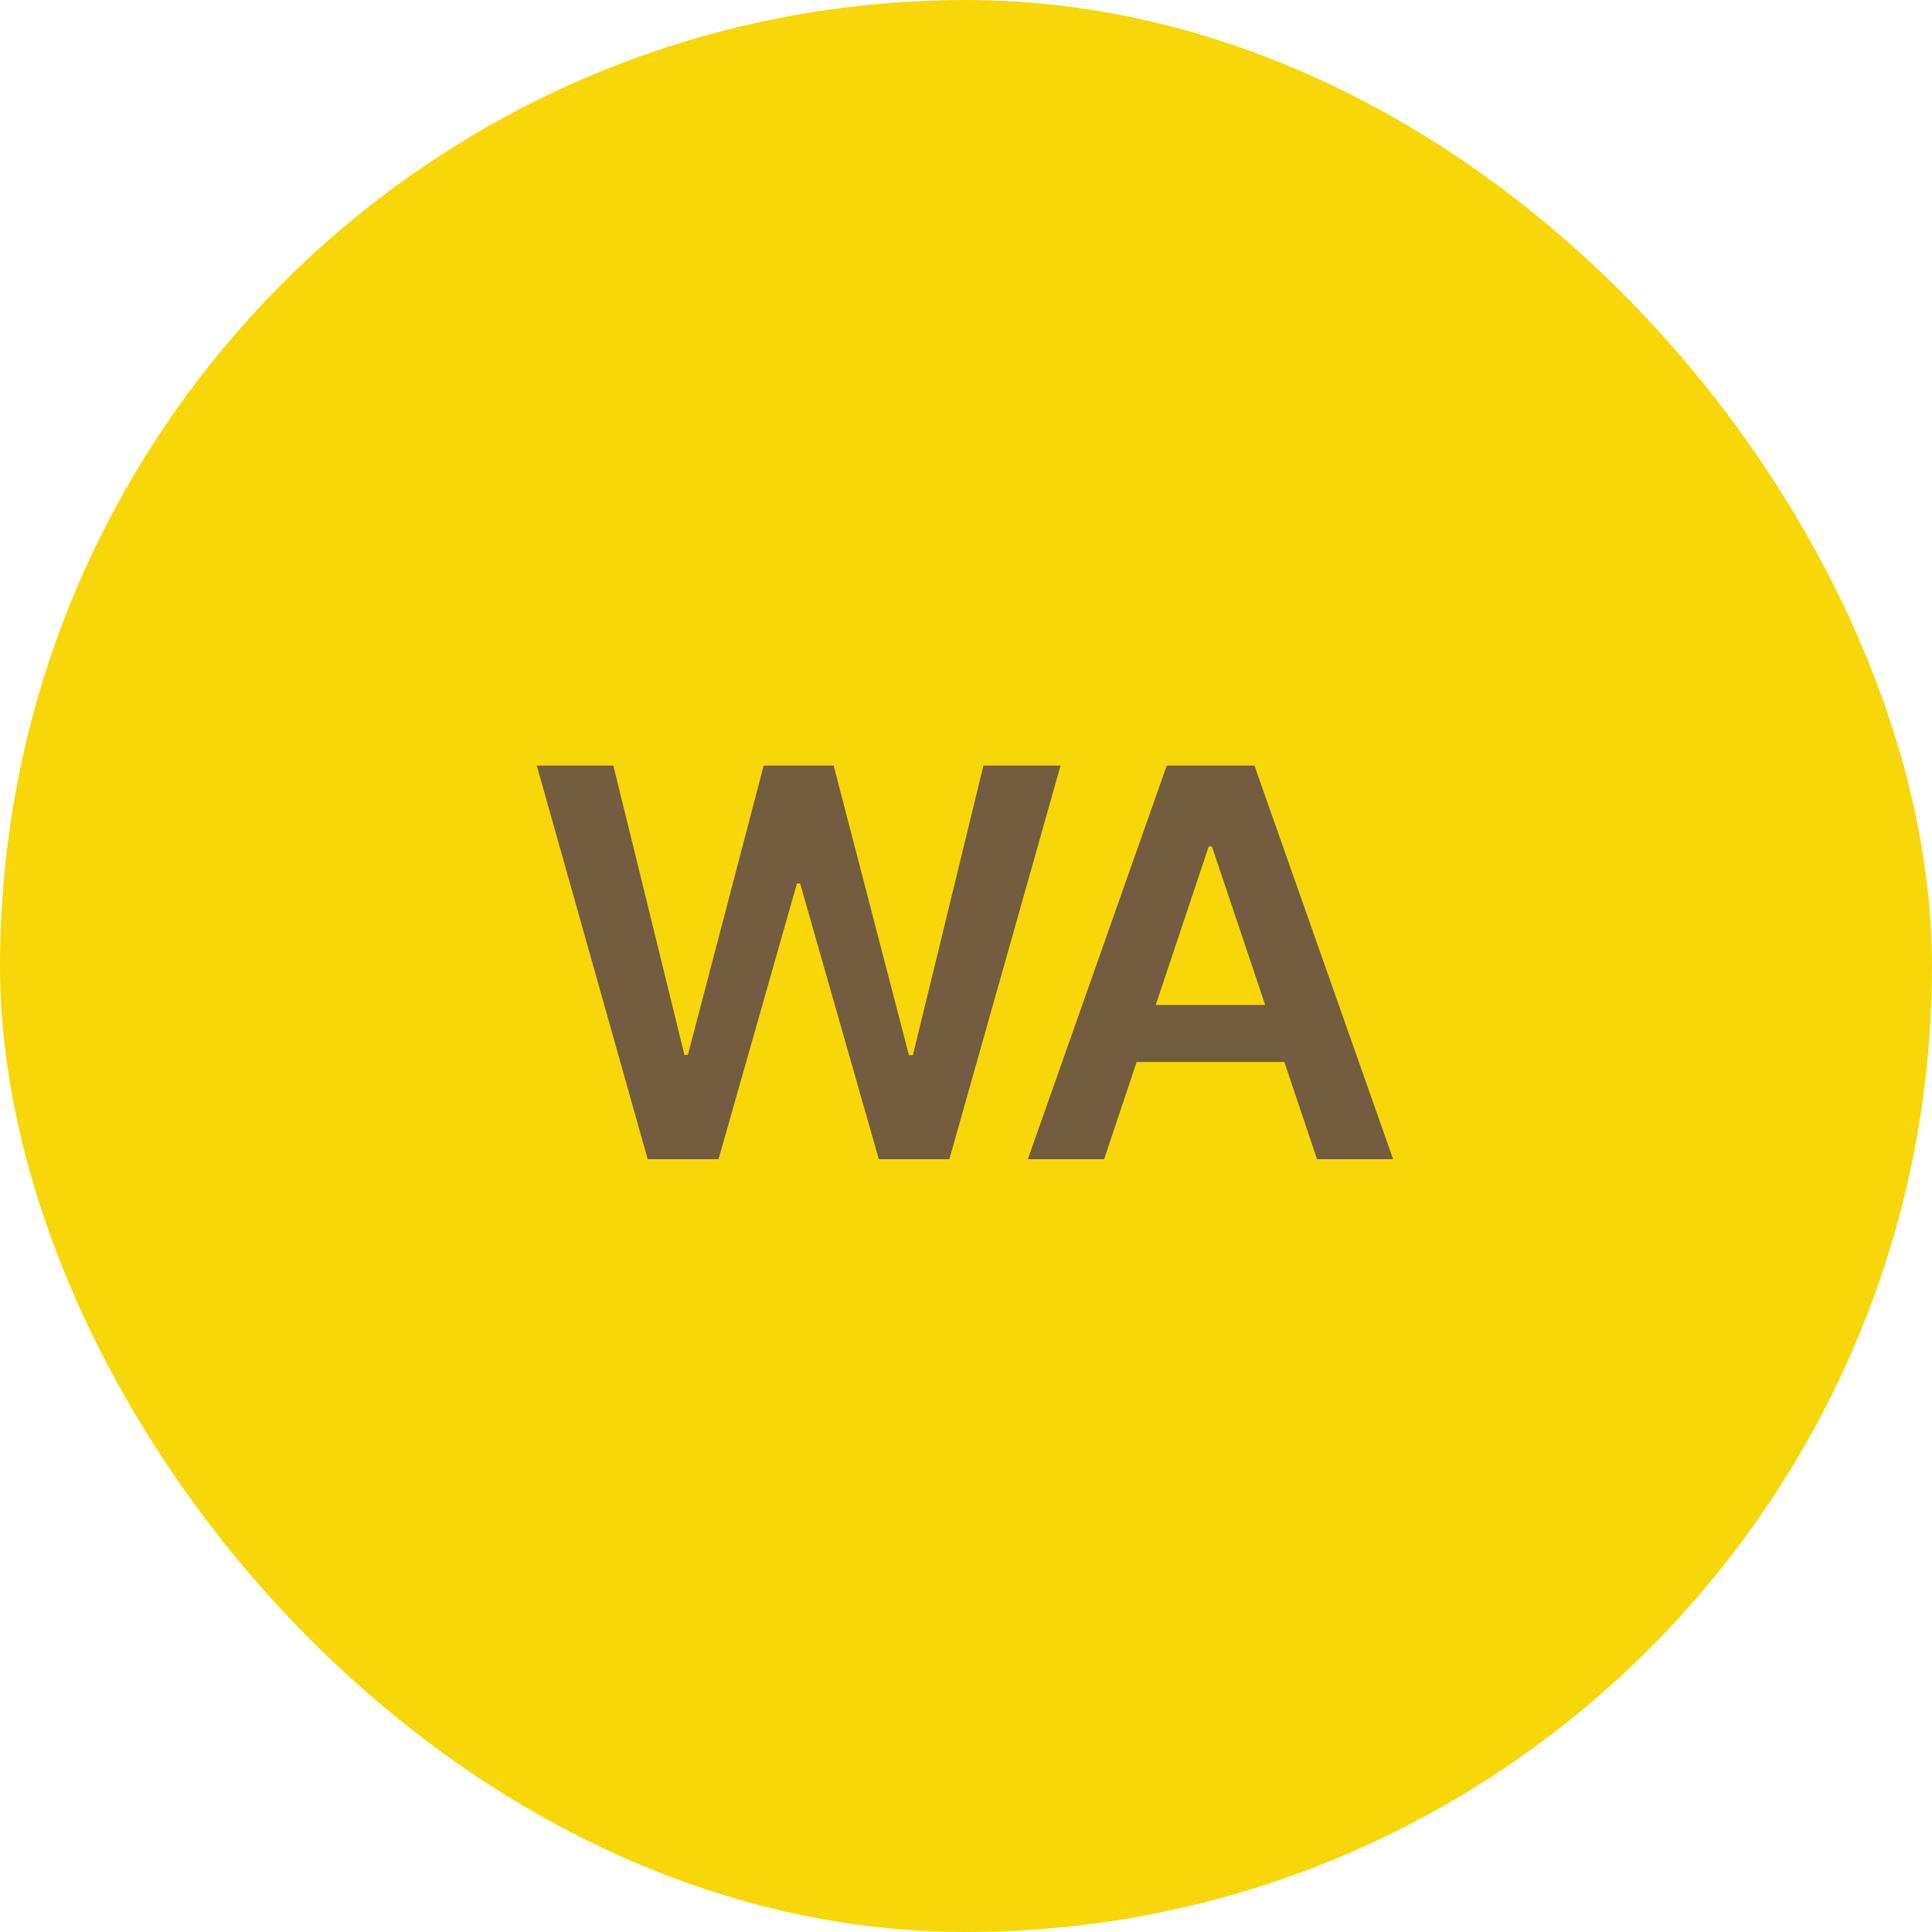
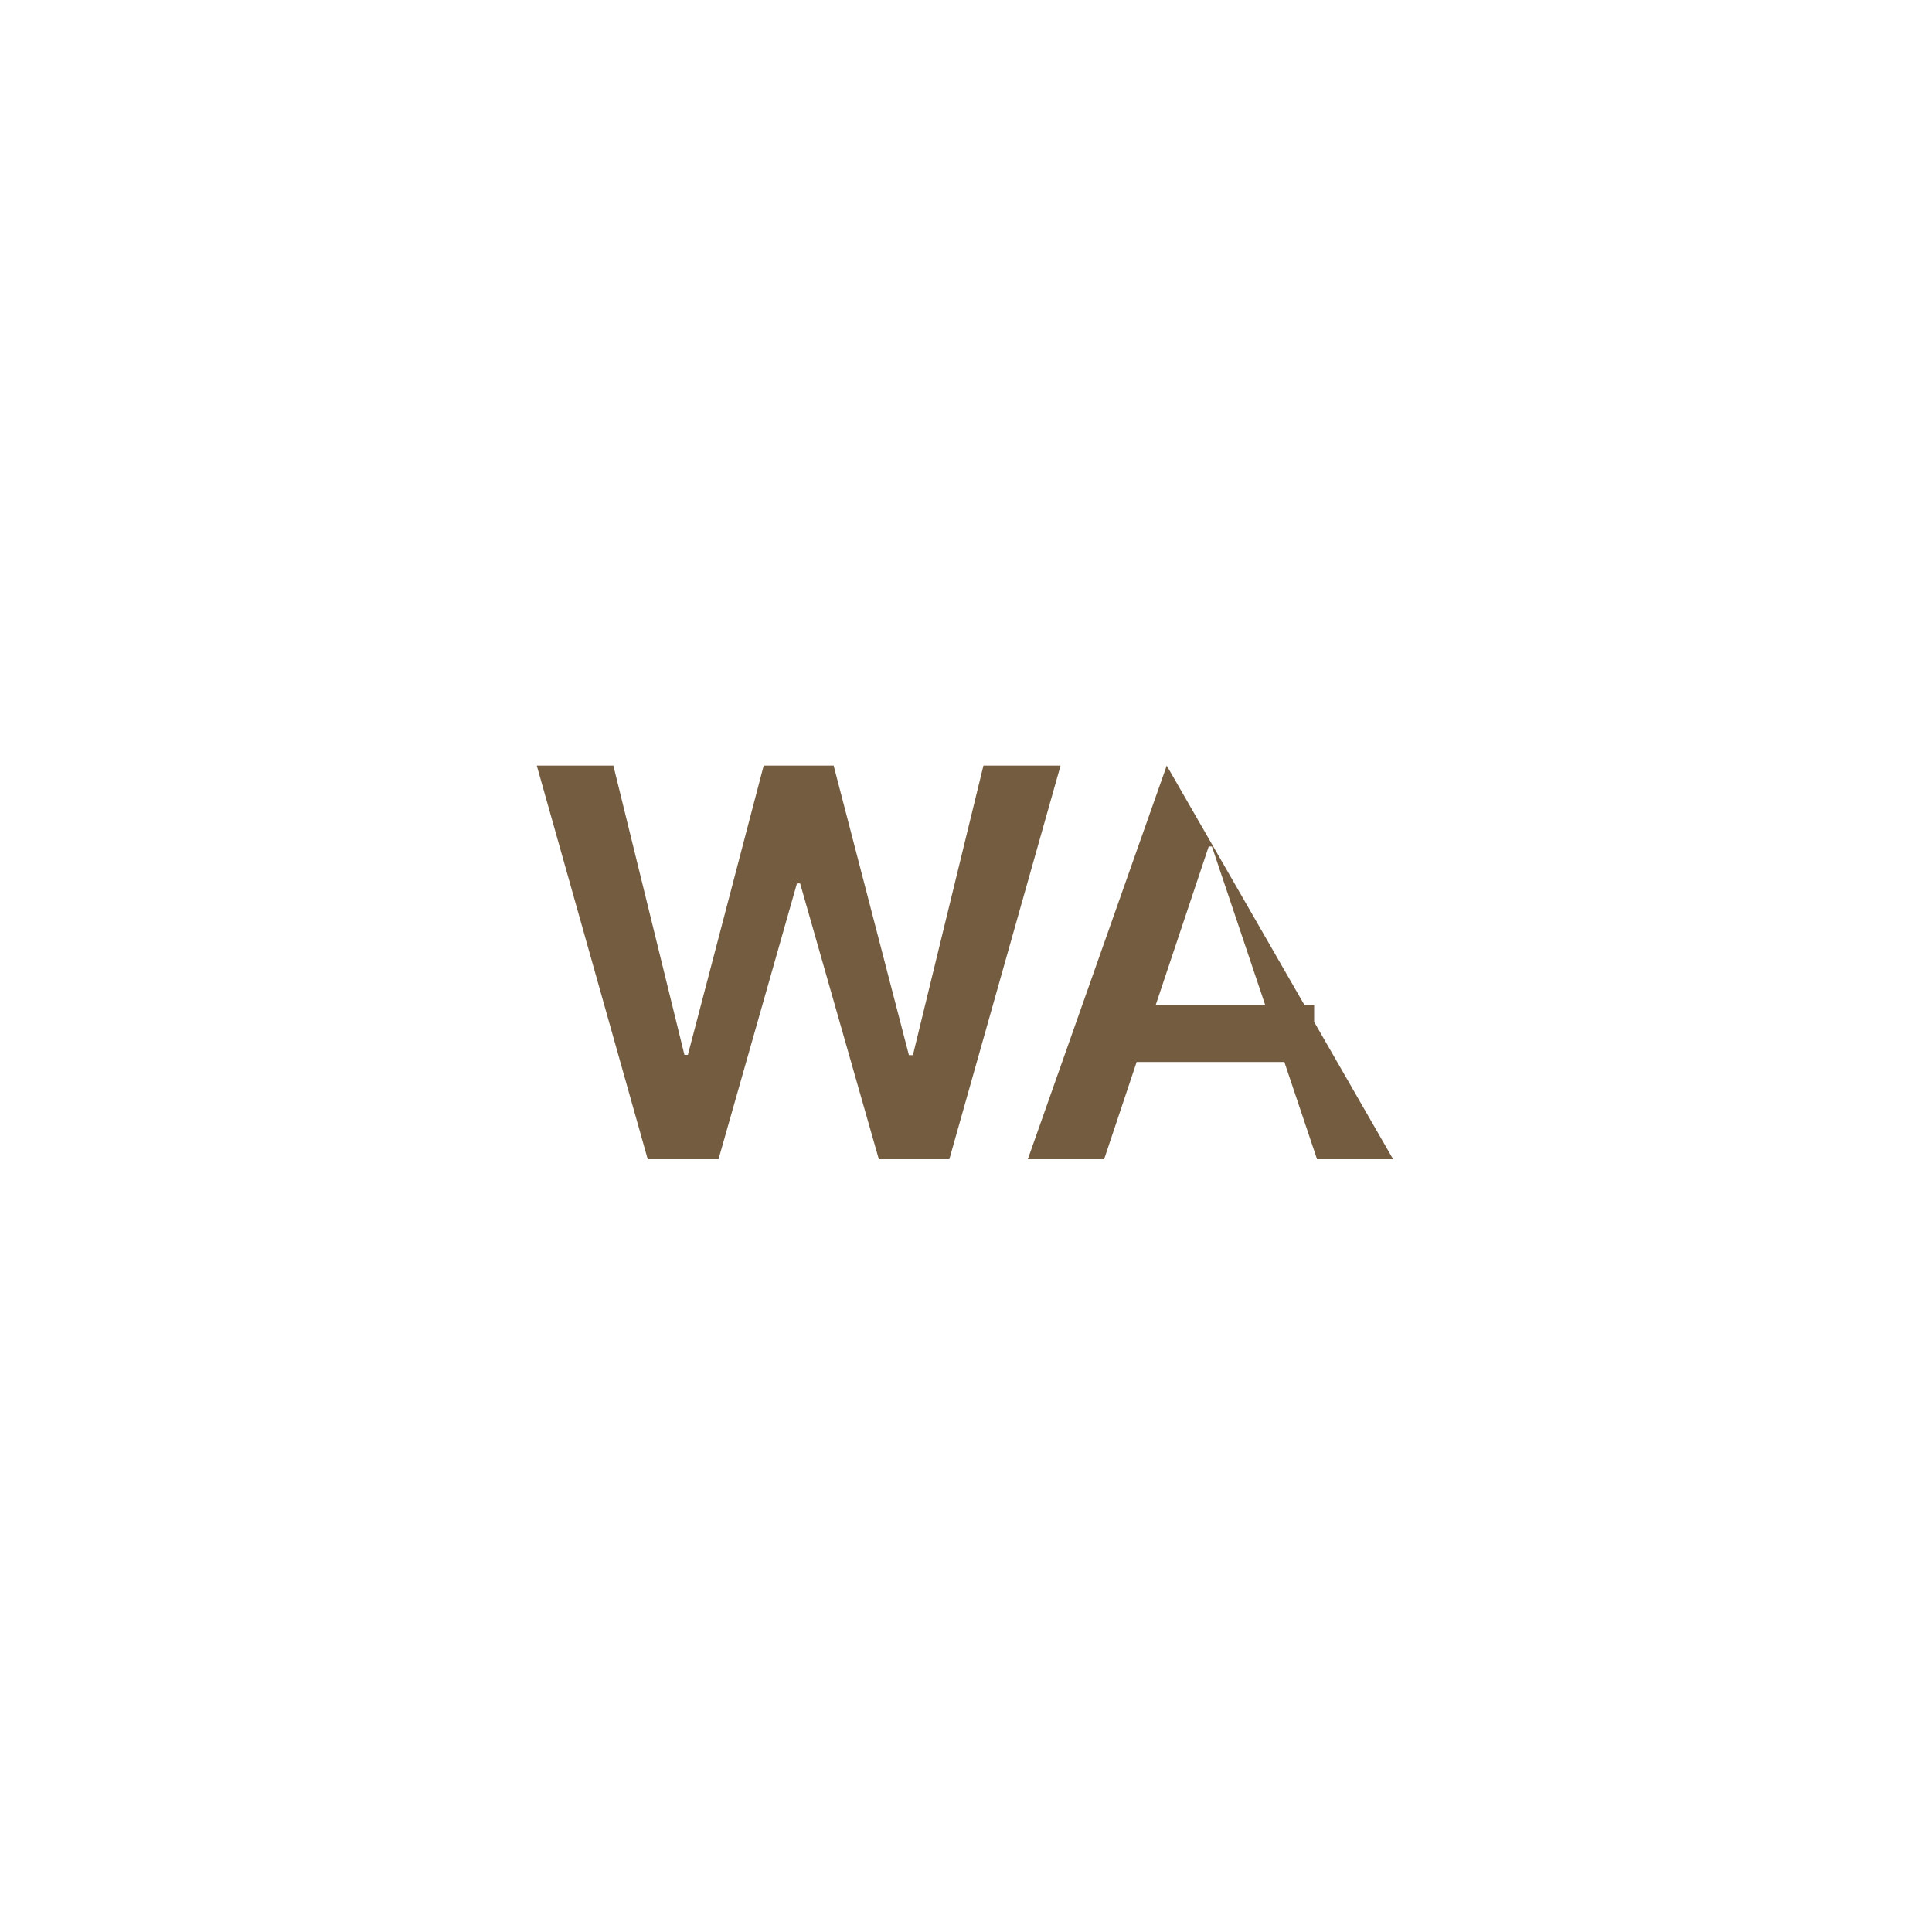
<svg xmlns="http://www.w3.org/2000/svg" width="50" height="50" viewBox="0 0 50 50" fill="none">
-   <rect width="50" height="50" rx="25" fill="#F7D70A" />
-   <path d="M16.763 30L13.892 19.814H15.874L17.713 27.3H17.802L19.764 19.814H21.575L23.523 27.307H23.626L25.451 19.814H27.447L24.569 30H22.744L20.707 22.863H20.625L18.595 30H16.763ZM28.575 30H26.6L30.195 19.814H32.465L36.054 30H34.085L31.364 21.906H31.282L28.575 30ZM28.644 26.008H34.01V27.484H28.644V26.008Z" fill="#745C40" />
+   <path d="M16.763 30L13.892 19.814H15.874L17.713 27.3H17.802L19.764 19.814H21.575L23.523 27.307H23.626L25.451 19.814H27.447L24.569 30H22.744L20.707 22.863H20.625L18.595 30H16.763ZM28.575 30H26.6L30.195 19.814L36.054 30H34.085L31.364 21.906H31.282L28.575 30ZM28.644 26.008H34.01V27.484H28.644V26.008Z" fill="#745C40" />
</svg>